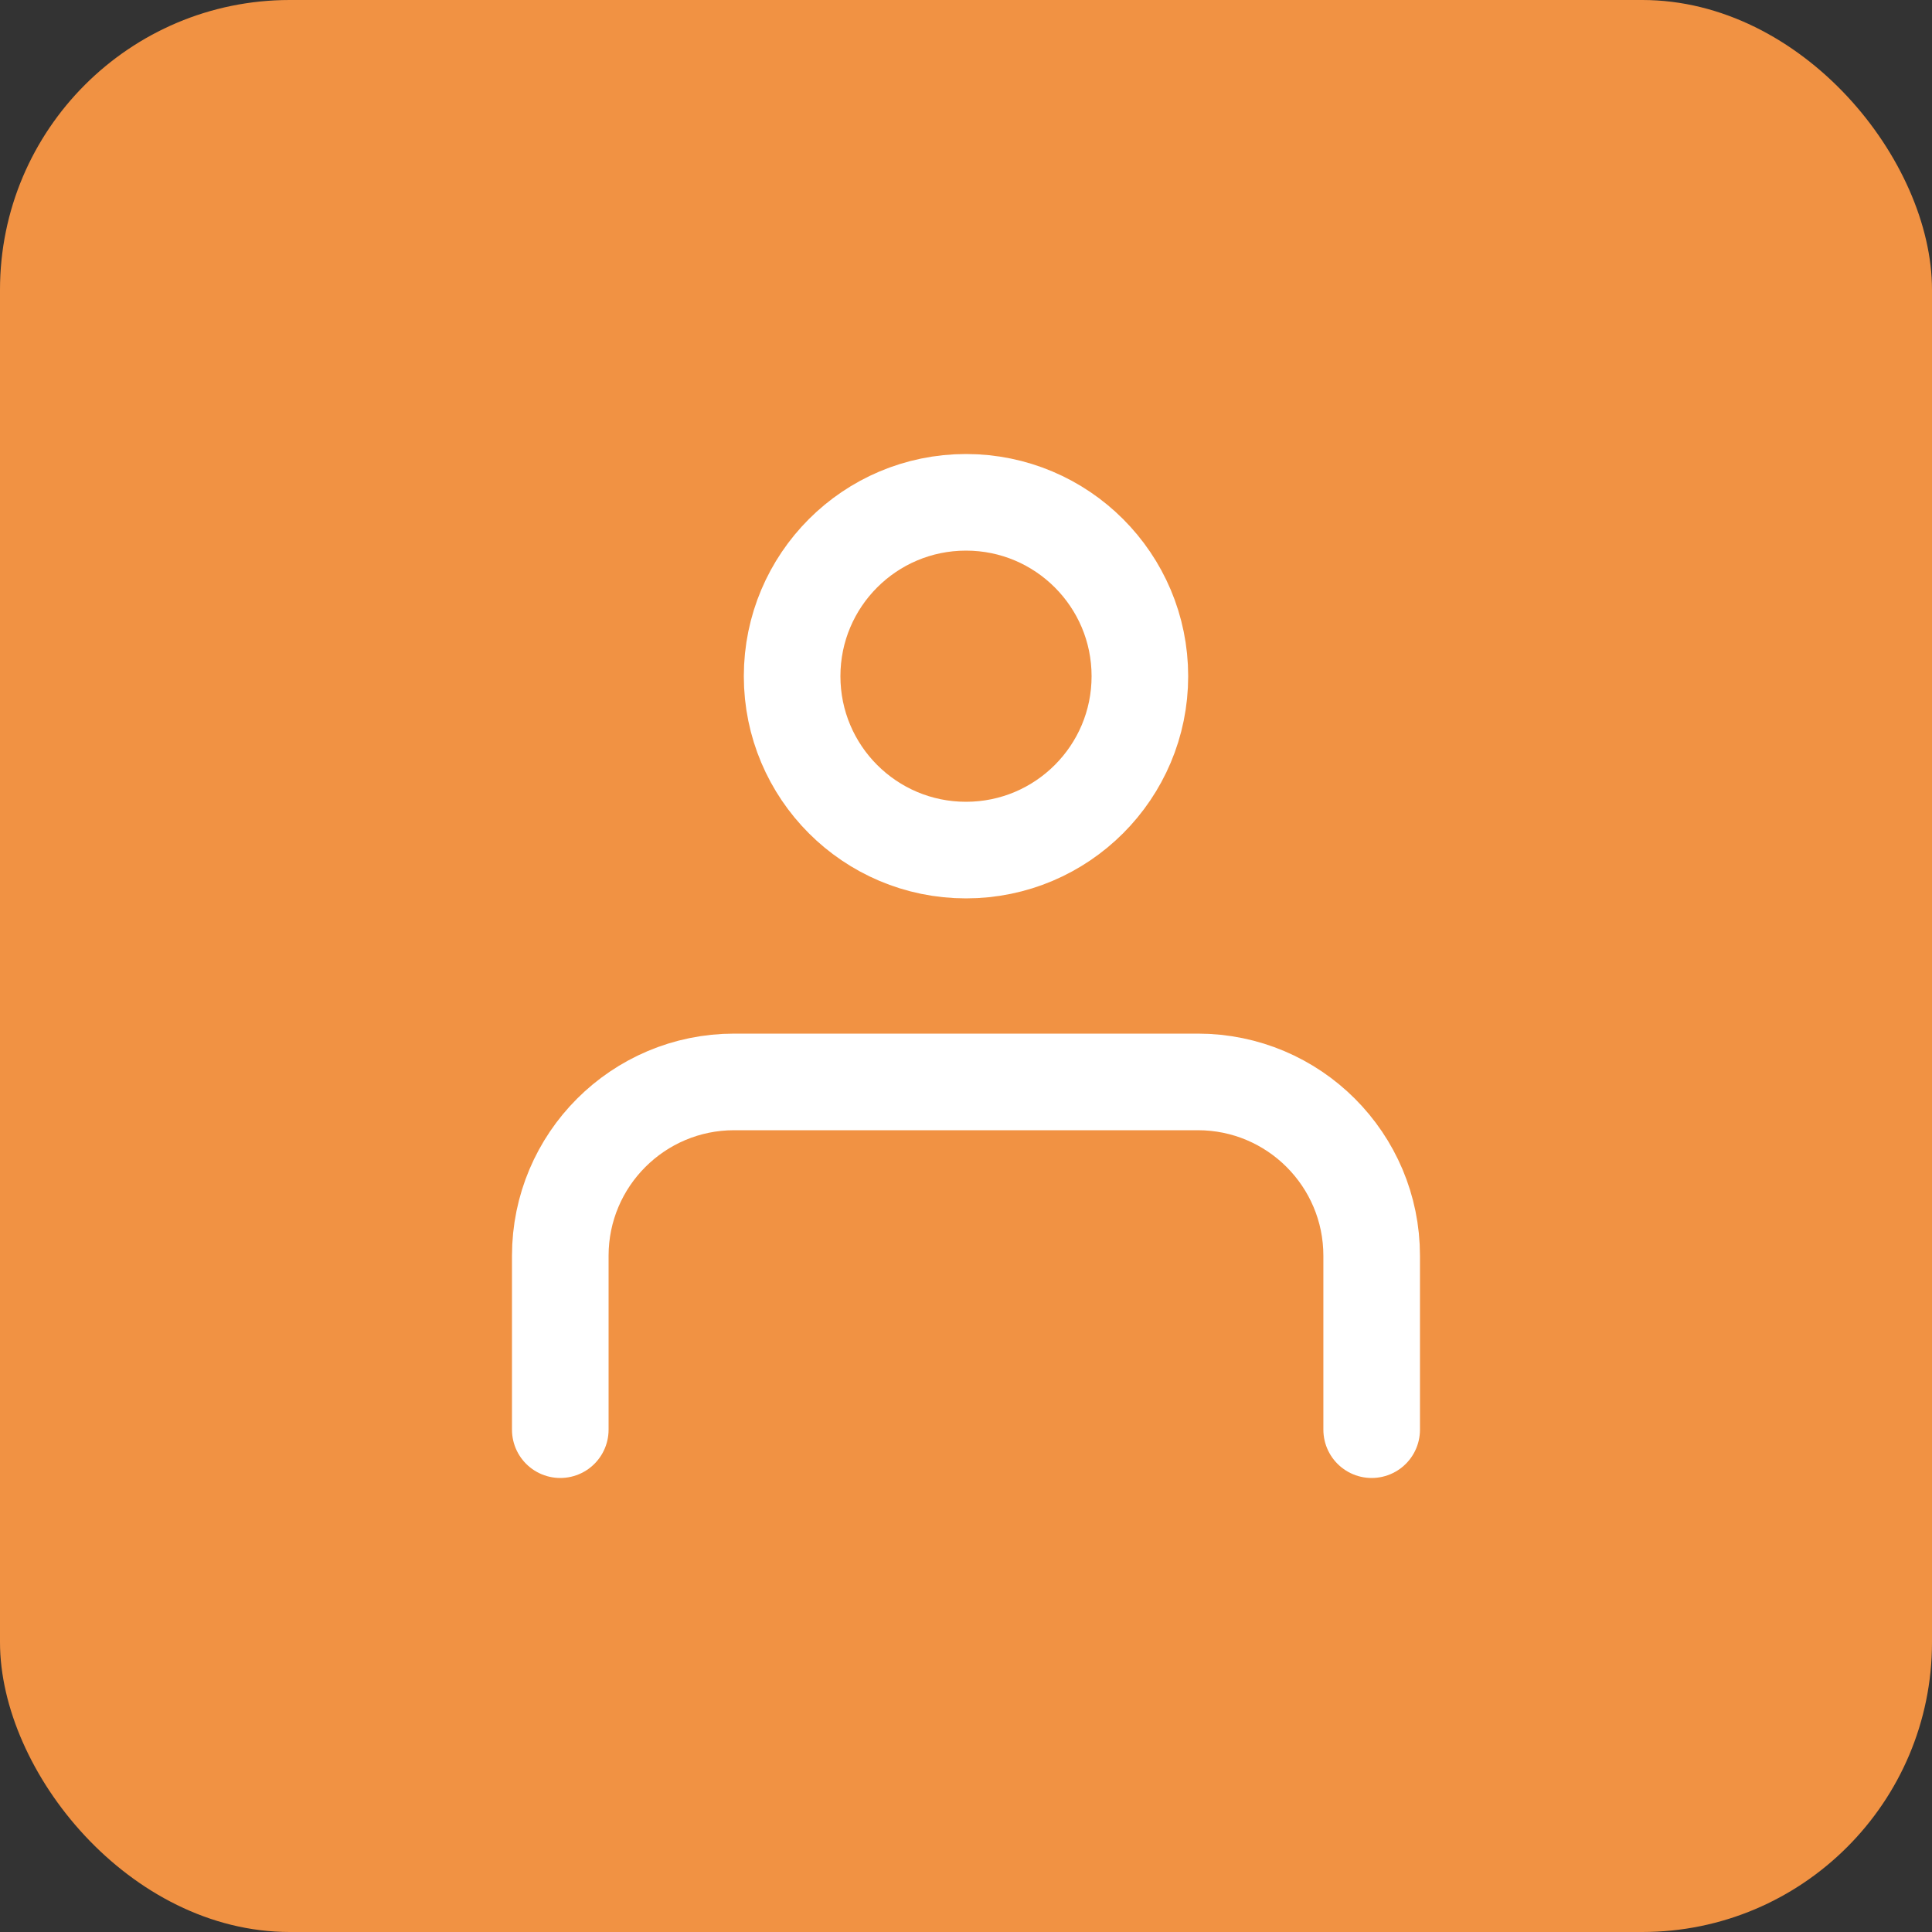
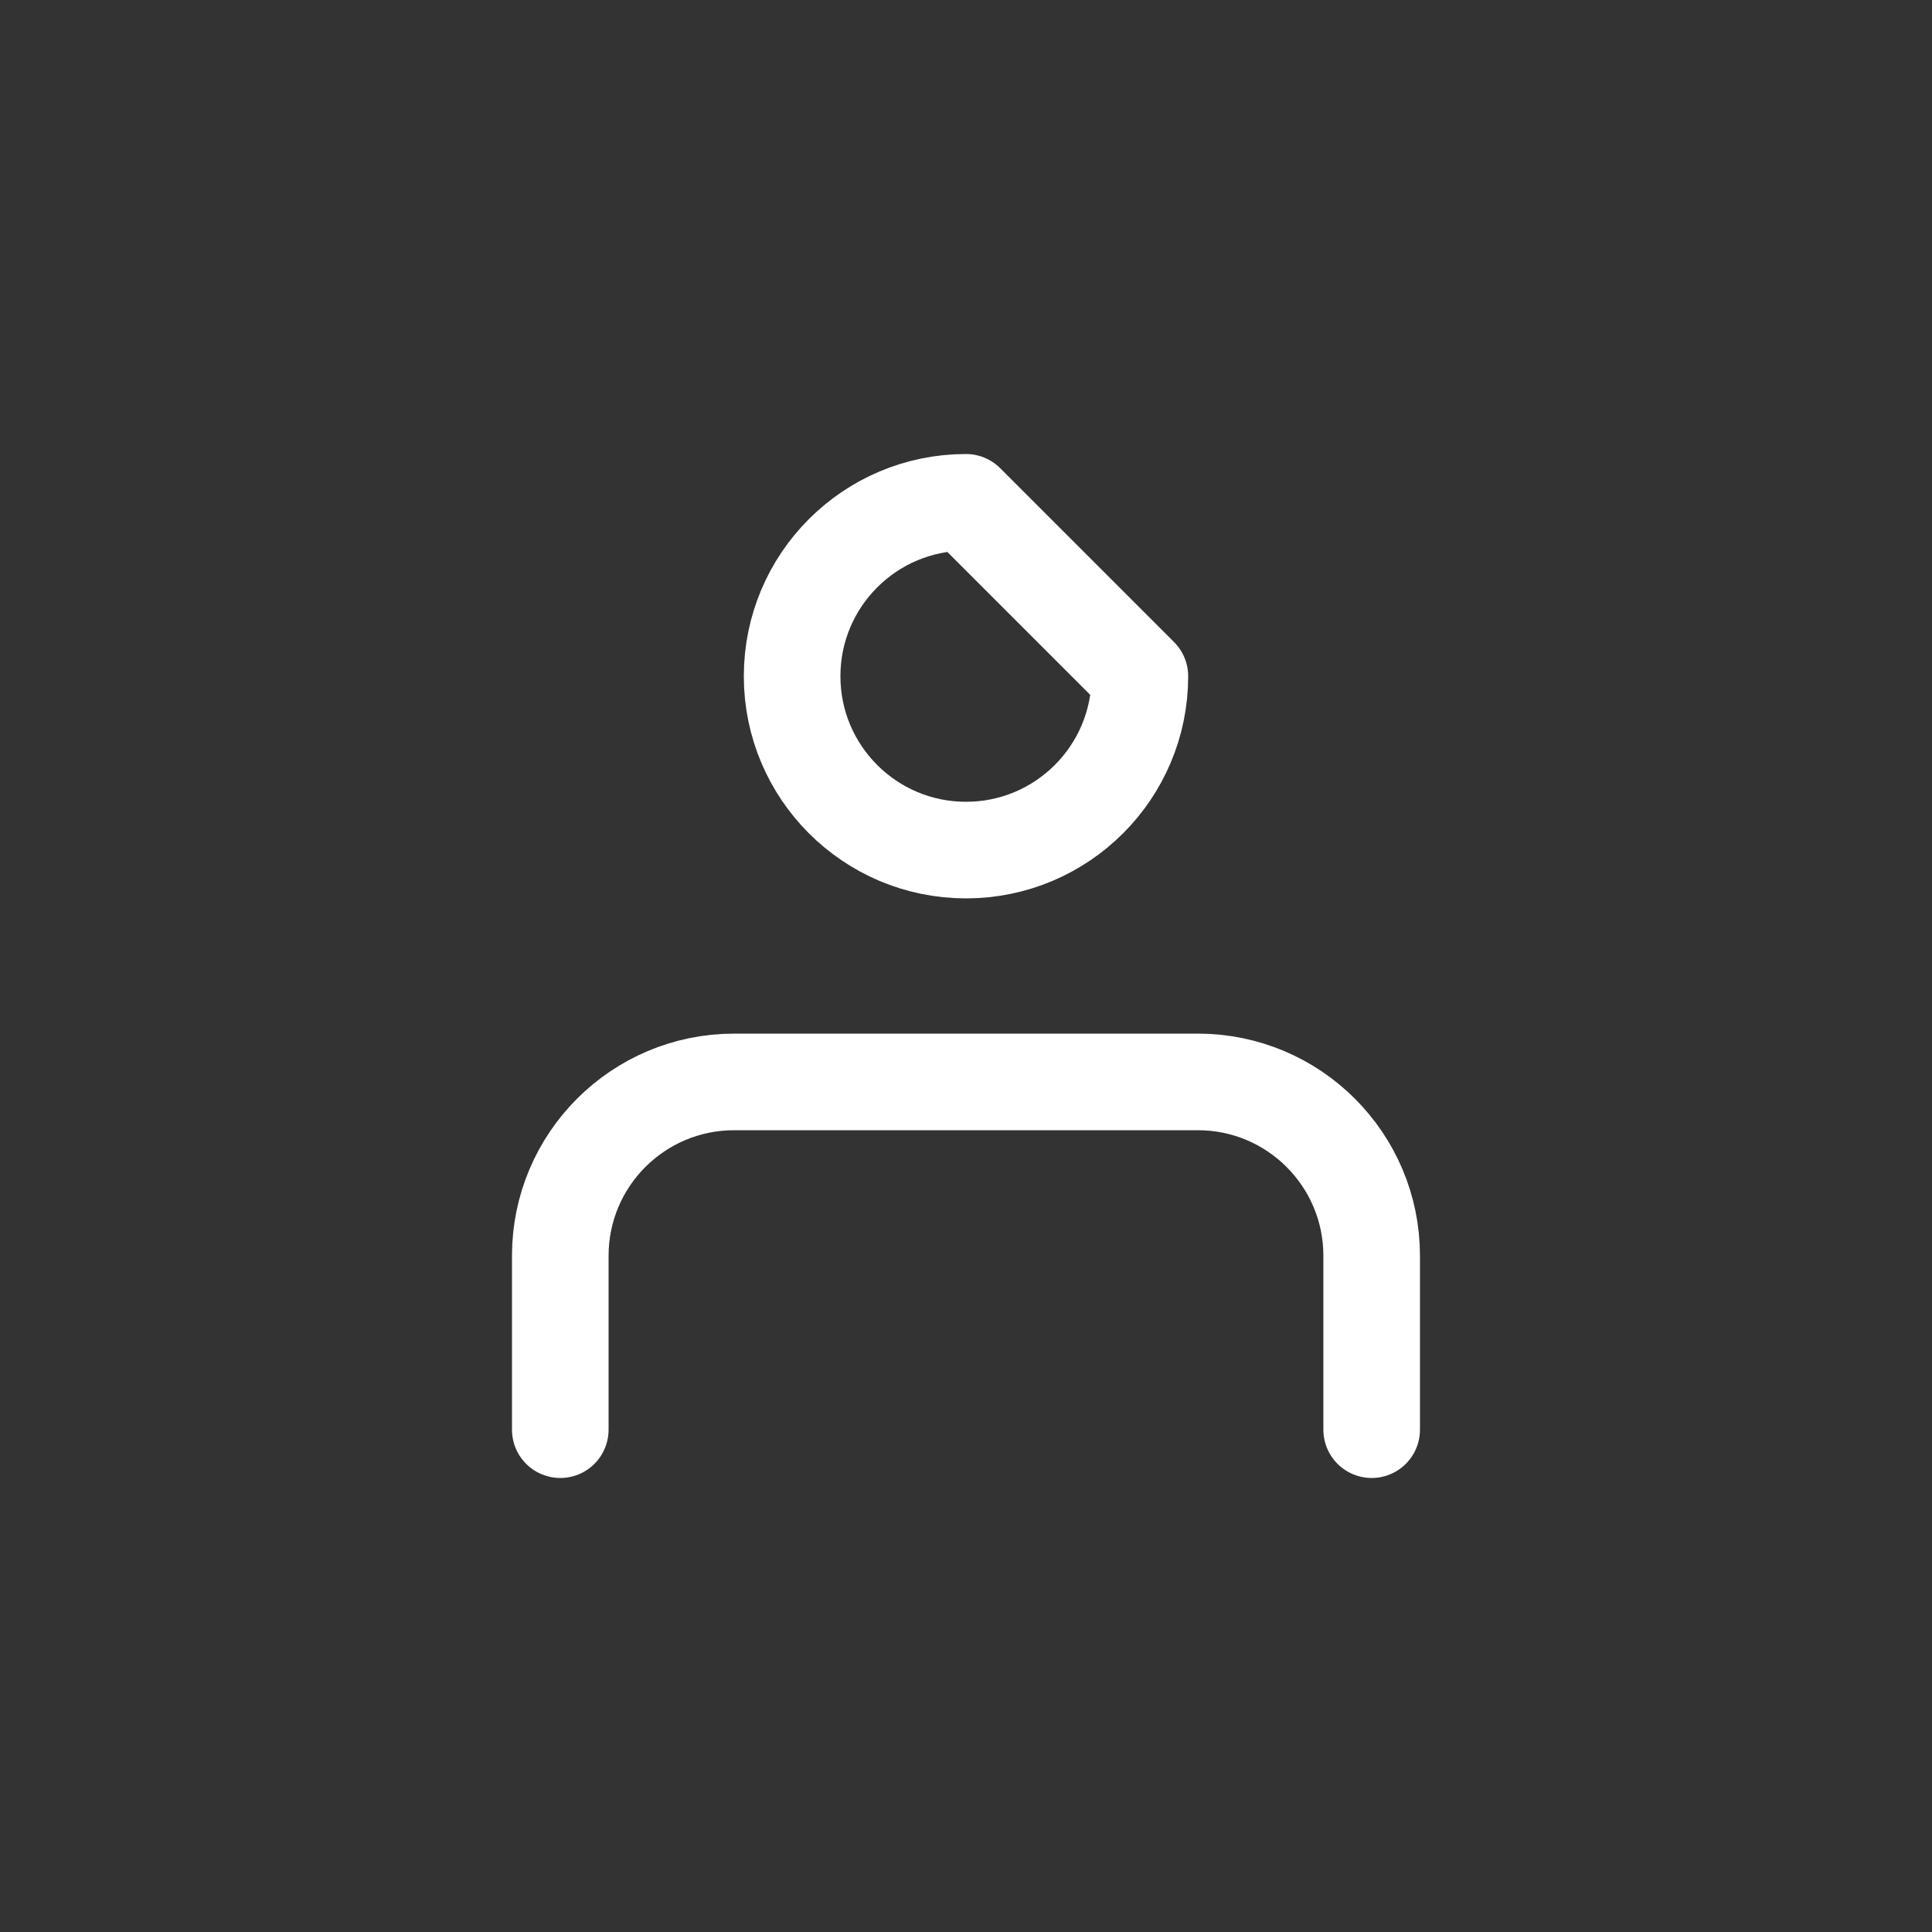
<svg xmlns="http://www.w3.org/2000/svg" width="40" height="40" viewBox="0 0 40 40" fill="none">
  <rect x="0" y="0" width="40" height="40" fill="#333333" stroke="none" />
-   <rect width="40" height="40" rx="6" fill="#F19243" />
-   <path d="M28.399 29.6L28.399 26C28.399 24.012 26.788 22.4 24.799 22.4H15.2C13.212 22.4 11.6 24.011 11.6 26L11.6 29.6M23.6 14C23.6 15.988 21.988 17.6 20 17.6C18.011 17.6 16.4 15.988 16.4 14C16.4 12.012 18.011 10.4 20 10.4C21.988 10.4 23.6 12.012 23.6 14Z" stroke="white" stroke-width="2" stroke-linecap="round" stroke-linejoin="round" />
+   <path d="M28.399 29.6L28.399 26C28.399 24.012 26.788 22.4 24.799 22.4H15.2C13.212 22.4 11.6 24.011 11.6 26L11.6 29.6M23.6 14C23.6 15.988 21.988 17.6 20 17.6C18.011 17.6 16.4 15.988 16.4 14C16.4 12.012 18.011 10.4 20 10.4Z" stroke="white" stroke-width="2" stroke-linecap="round" stroke-linejoin="round" />
</svg>